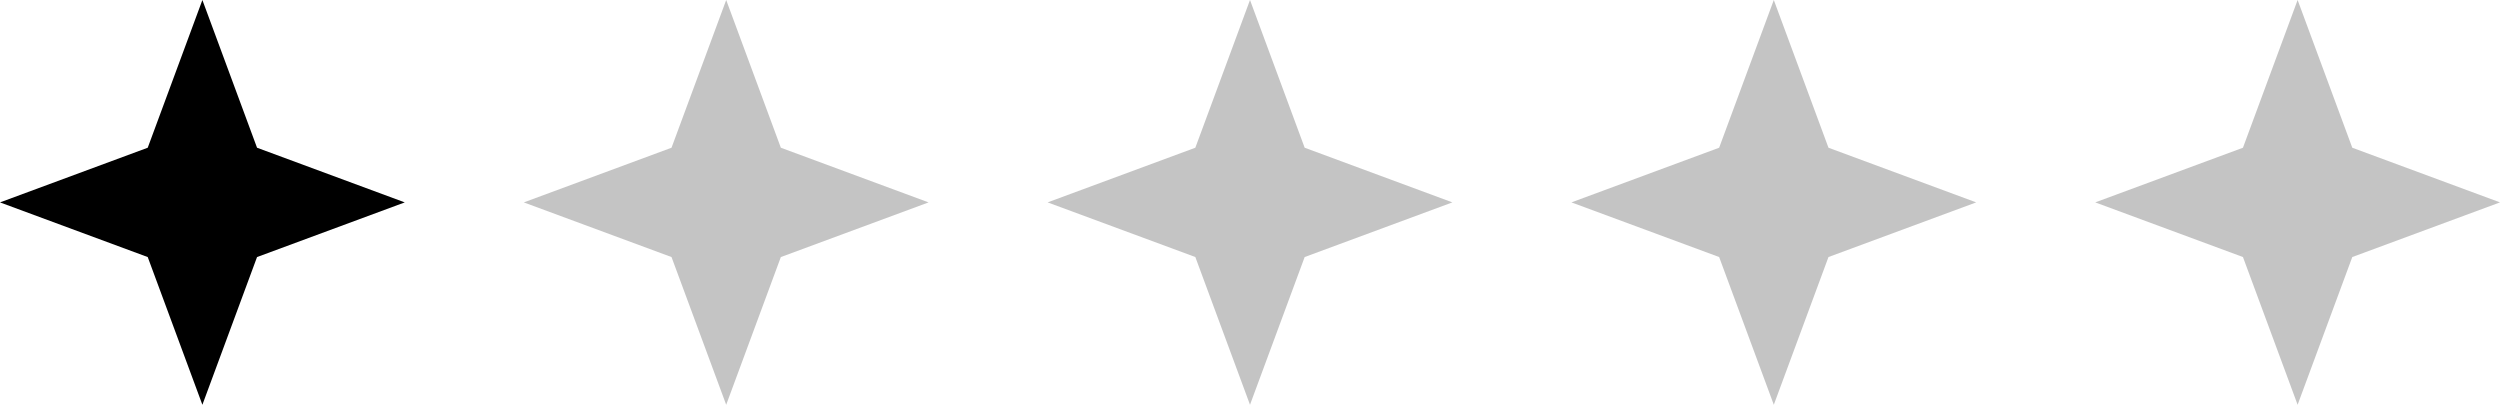
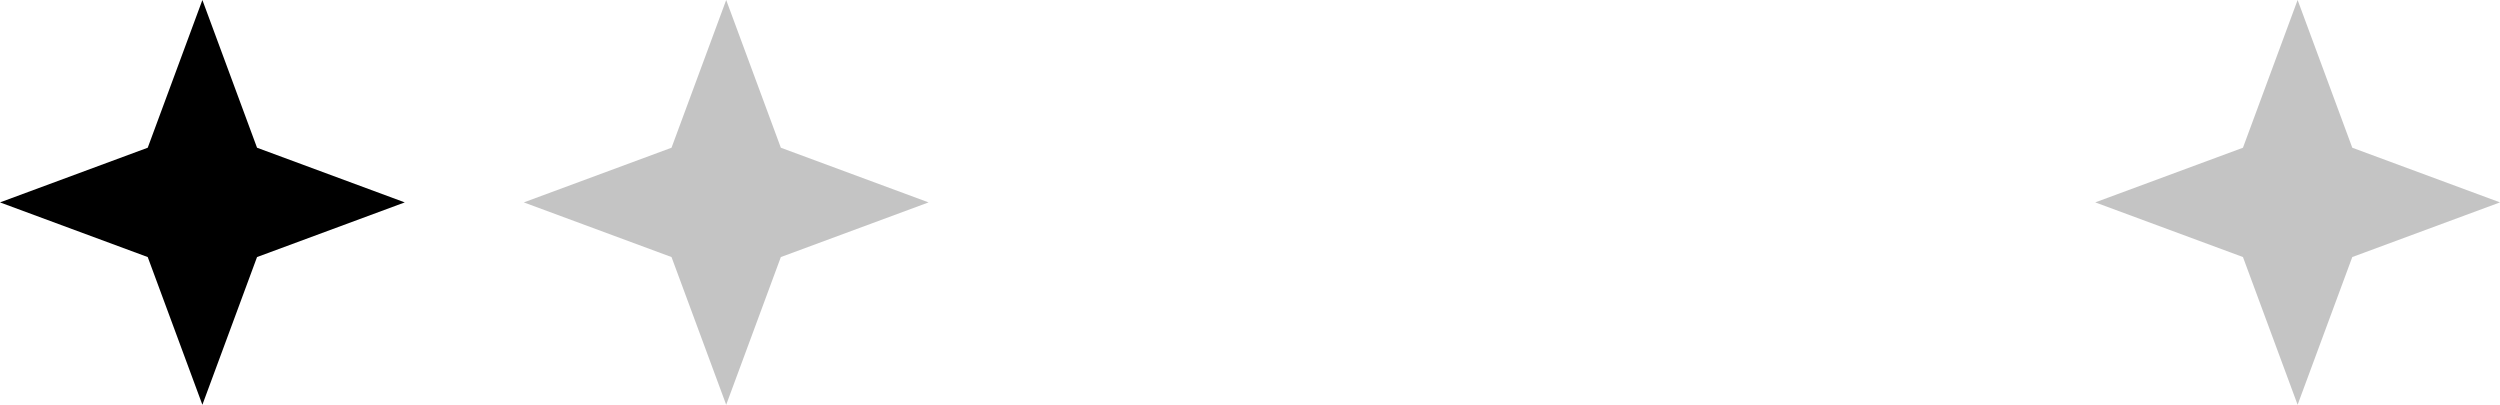
<svg xmlns="http://www.w3.org/2000/svg" width="210" height="34" viewBox="0 0 210 34" fill="none">
  <path d="M17 0.001L21.591 12.409L34 17.001L21.591 21.593L17 34.001L12.409 21.593L0 17.001L12.409 12.409L17 0.001Z" fill="black" />
  <path d="M61 0.001L65.591 12.409L78 17.001L65.591 21.593L61 34.001L56.408 21.593L44 17.001L56.408 12.409L61 0.001Z" fill="#C4C4C4" />
-   <path d="M105 0L109.592 12.409L122 17L109.592 21.591L105 34L100.408 21.591L88 17L100.408 12.409L105 0Z" fill="#C4C4C4" />
-   <path d="M149 0L153.592 12.409L166 17L153.592 21.591L149 34L144.408 21.591L132 17L144.408 12.409L149 0Z" fill="#C4C4C4" />
  <path d="M193 0L197.592 12.409L210 17L197.592 21.591L193 34L188.408 21.591L176 17L188.408 12.409L193 0Z" fill="#C4C4C4" />
</svg>